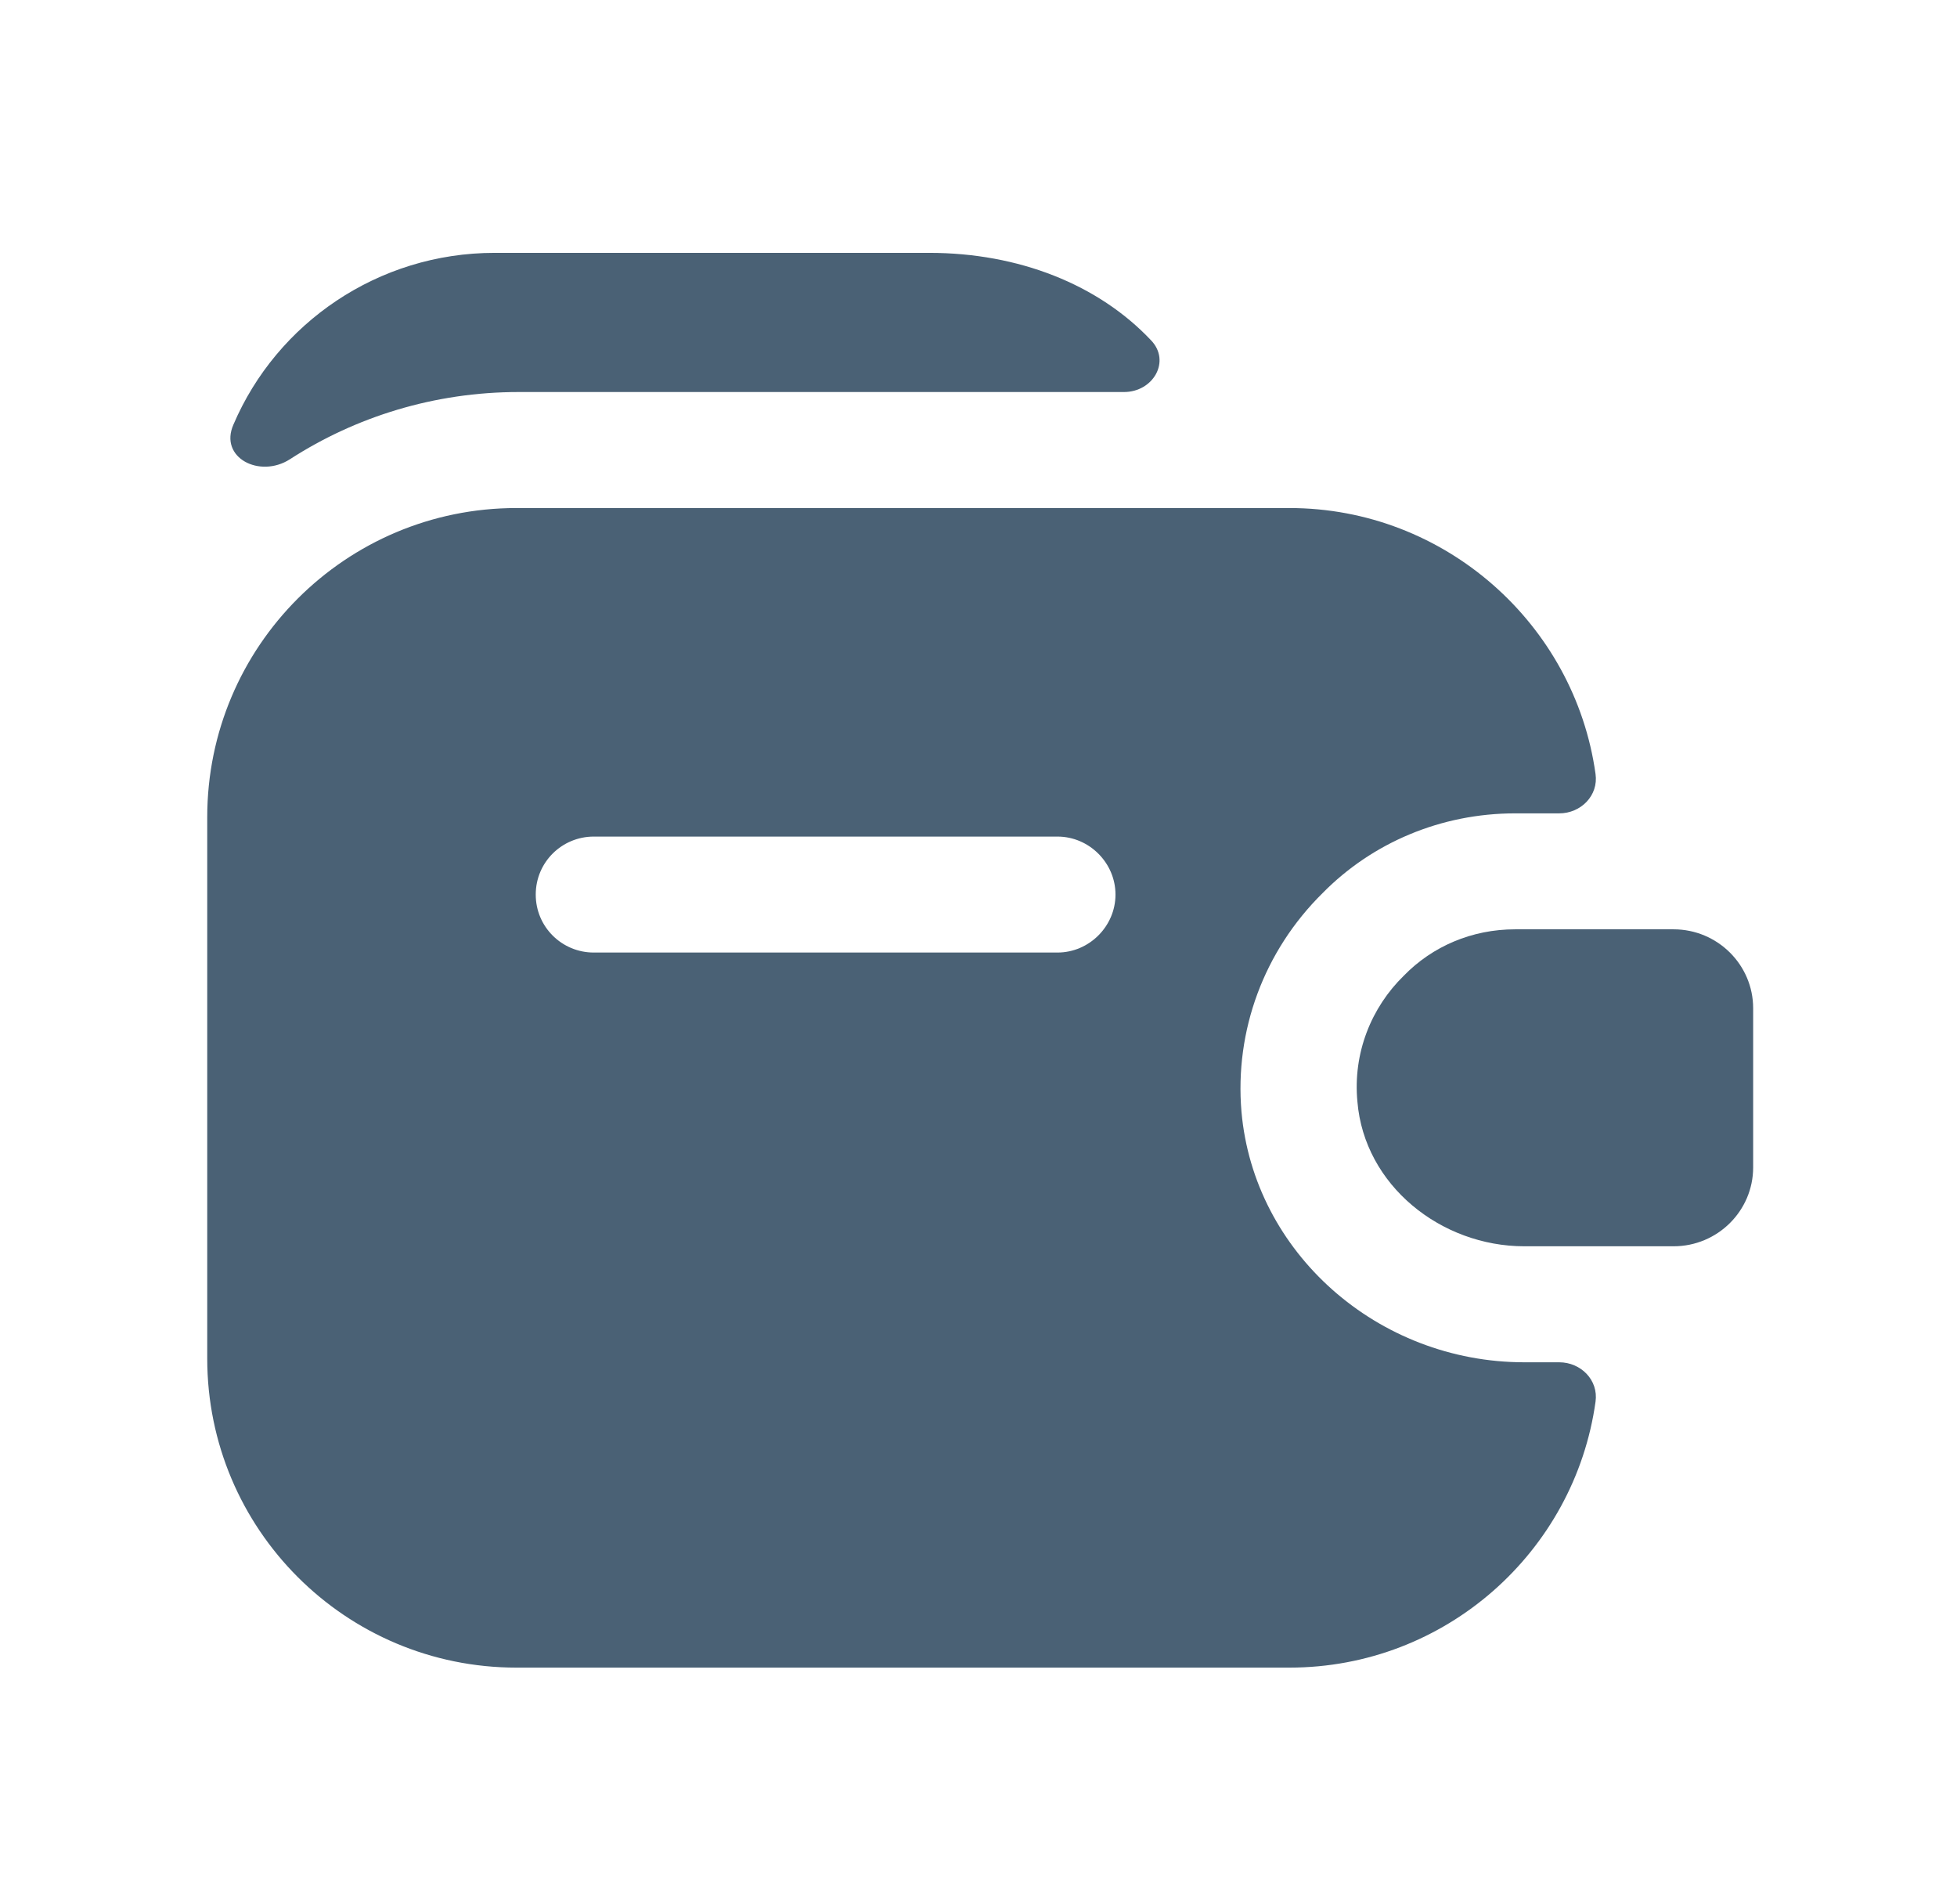
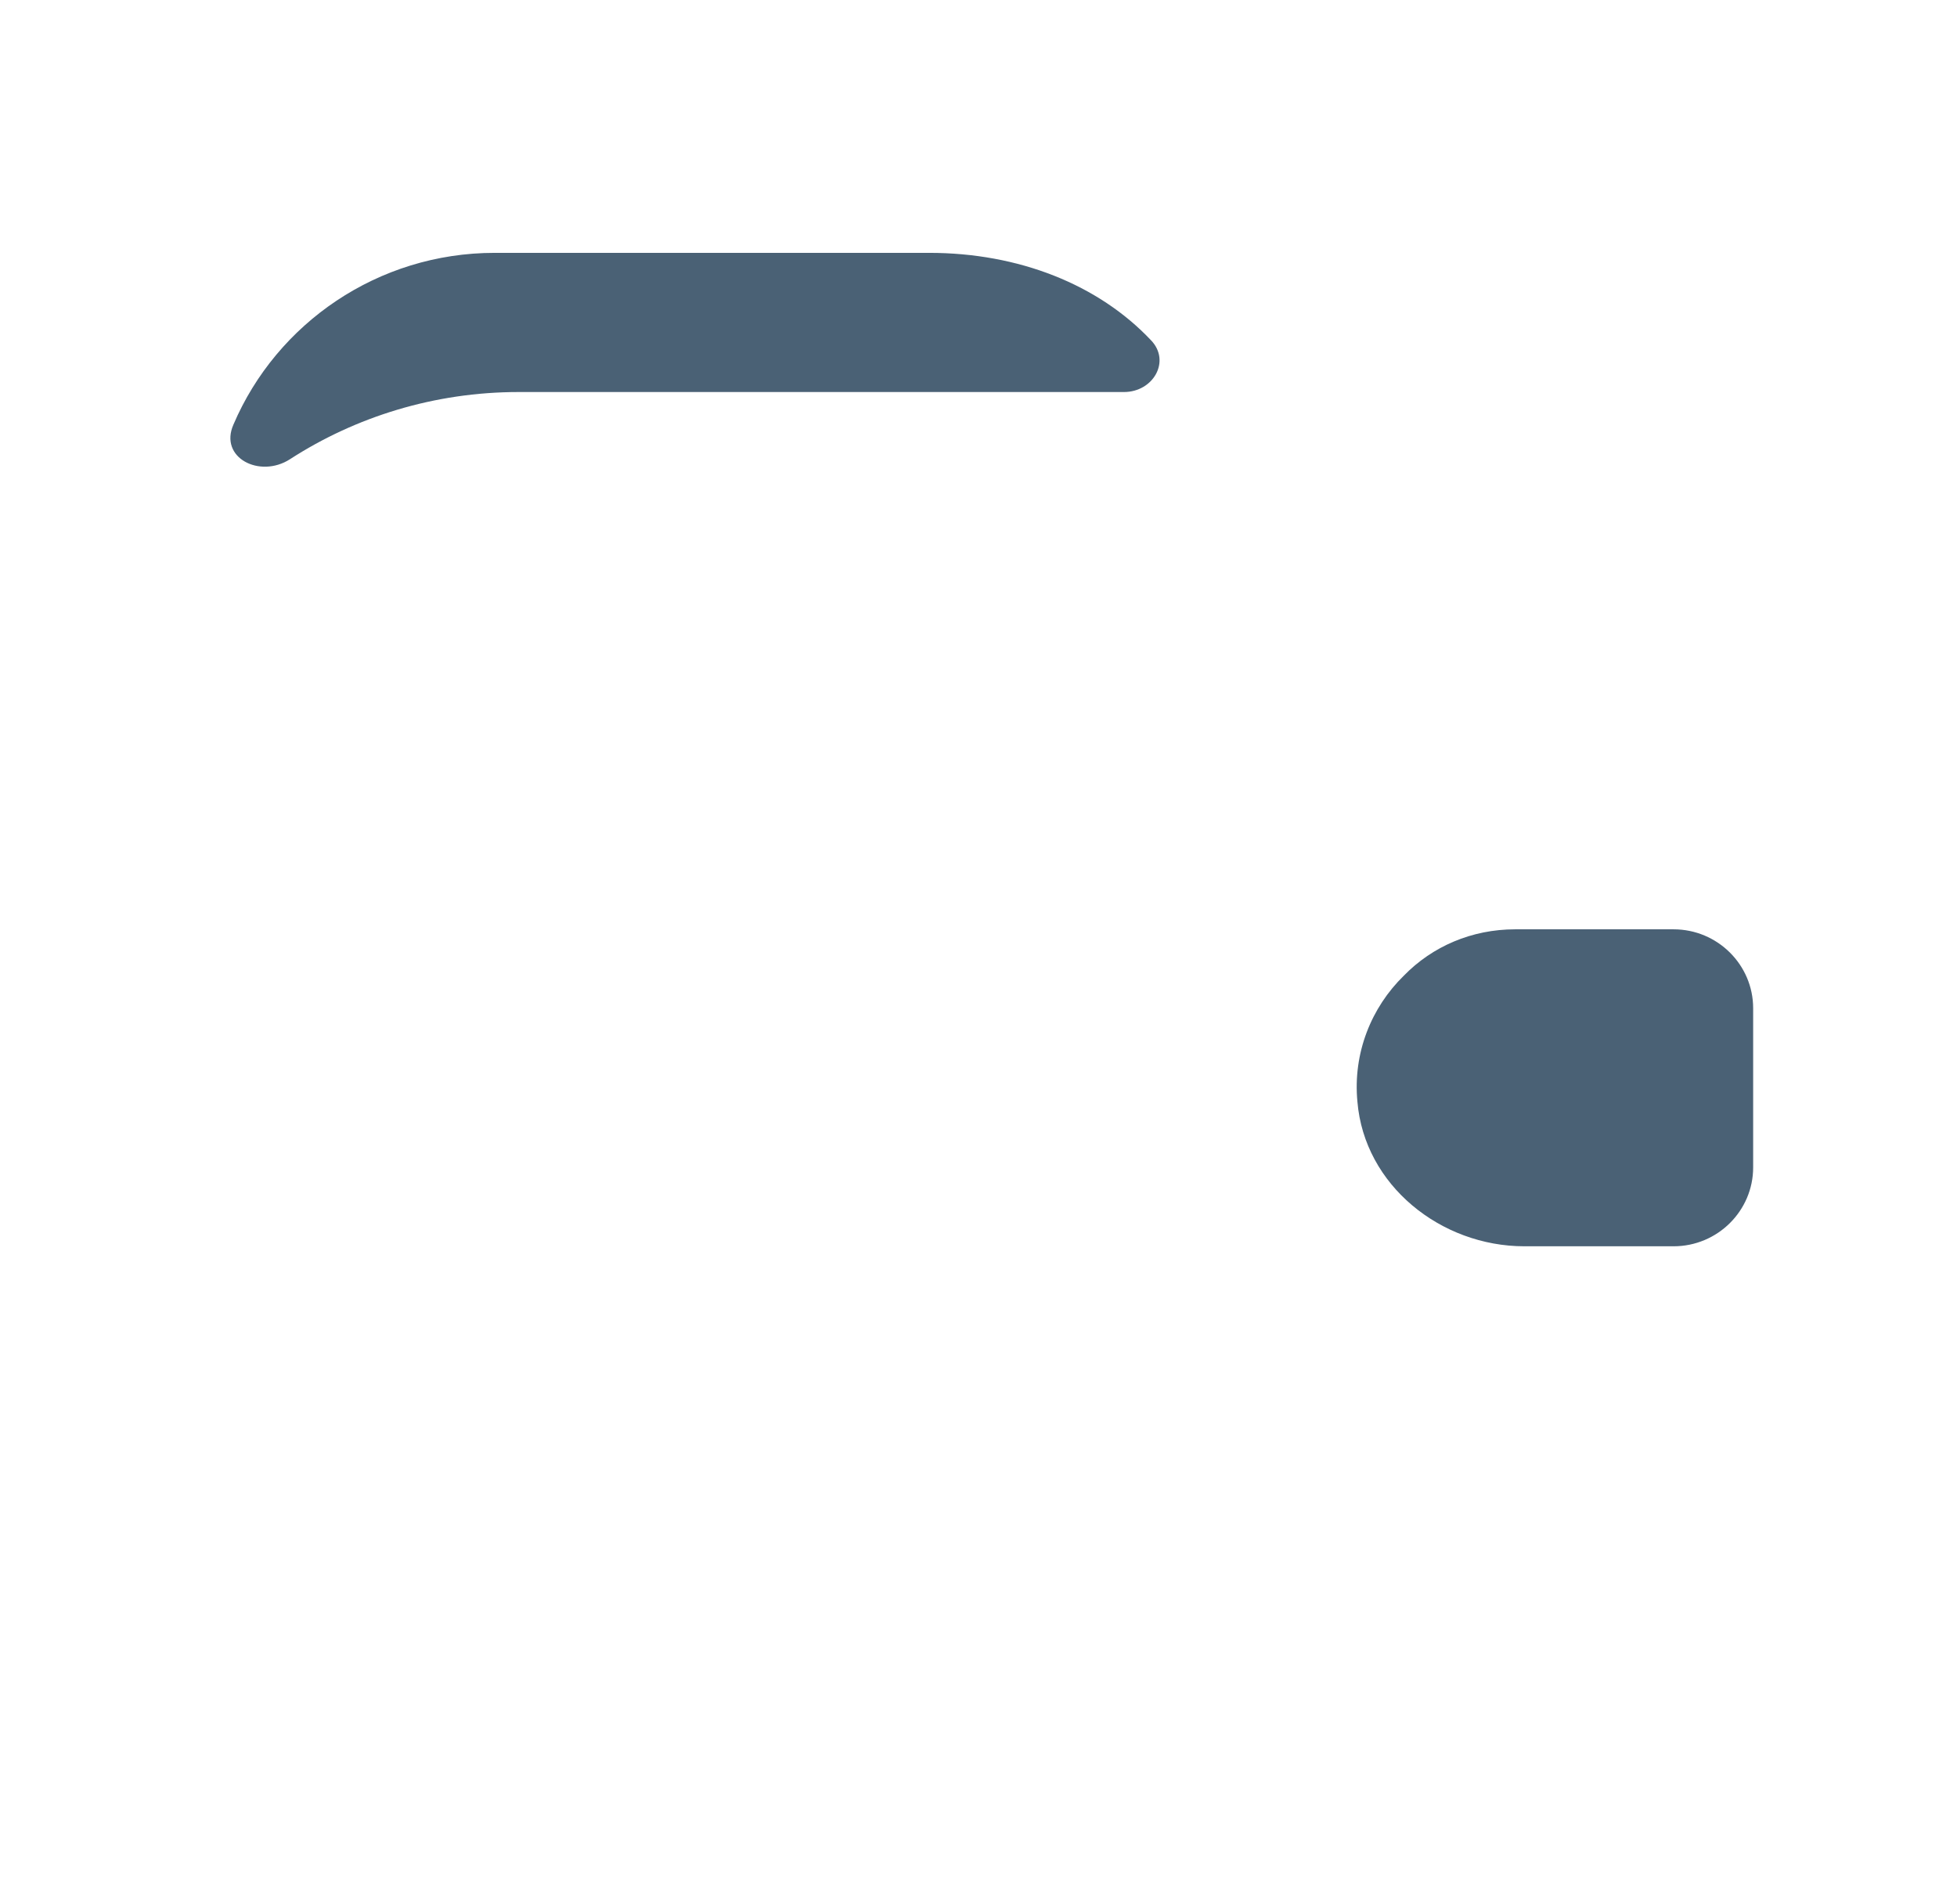
<svg xmlns="http://www.w3.org/2000/svg" width="37" height="36" viewBox="0 0 37 36" fill="none">
  <path d="M33.146 19.059V22.07C33.146 22.888 32.474 23.56 31.641 23.56H28.82C27.242 23.56 25.795 22.406 25.664 20.827C25.576 19.907 25.927 19.044 26.541 18.445C27.081 17.89 27.827 17.568 28.645 17.568H31.641C32.474 17.568 33.146 18.241 33.146 19.059Z" fill="#4A6175" />
-   <path d="M23.472 21.017C23.341 19.483 23.896 17.978 25.007 16.882C25.942 15.932 27.243 15.376 28.646 15.376H29.479C29.888 15.376 30.224 15.04 30.166 14.631C29.771 11.796 27.316 9.604 24.378 9.604H9.764C6.534 9.604 3.918 12.22 3.918 15.449V25.68C3.918 28.909 6.534 31.525 9.764 31.525H24.378C27.331 31.525 29.771 29.333 30.166 26.498C30.224 26.089 29.888 25.753 29.479 25.753H28.821C26.044 25.753 23.706 23.677 23.472 21.017ZM19.994 18.007H11.225C10.626 18.007 10.129 17.525 10.129 16.911C10.129 16.297 10.626 15.815 11.225 15.815H19.994C20.593 15.815 21.09 16.312 21.09 16.911C21.09 17.51 20.593 18.007 19.994 18.007Z" fill="#4A6175" />
  <path d="M21.761 6.432C22.141 6.826 21.805 7.411 21.25 7.411H9.806C8.214 7.411 6.723 7.879 5.481 8.682C4.911 9.048 4.136 8.653 4.414 8.025C5.232 6.11 7.147 4.78 9.353 4.78H17.567C19.262 4.78 20.767 5.379 21.761 6.432Z" fill="#4A6175" />
</svg>